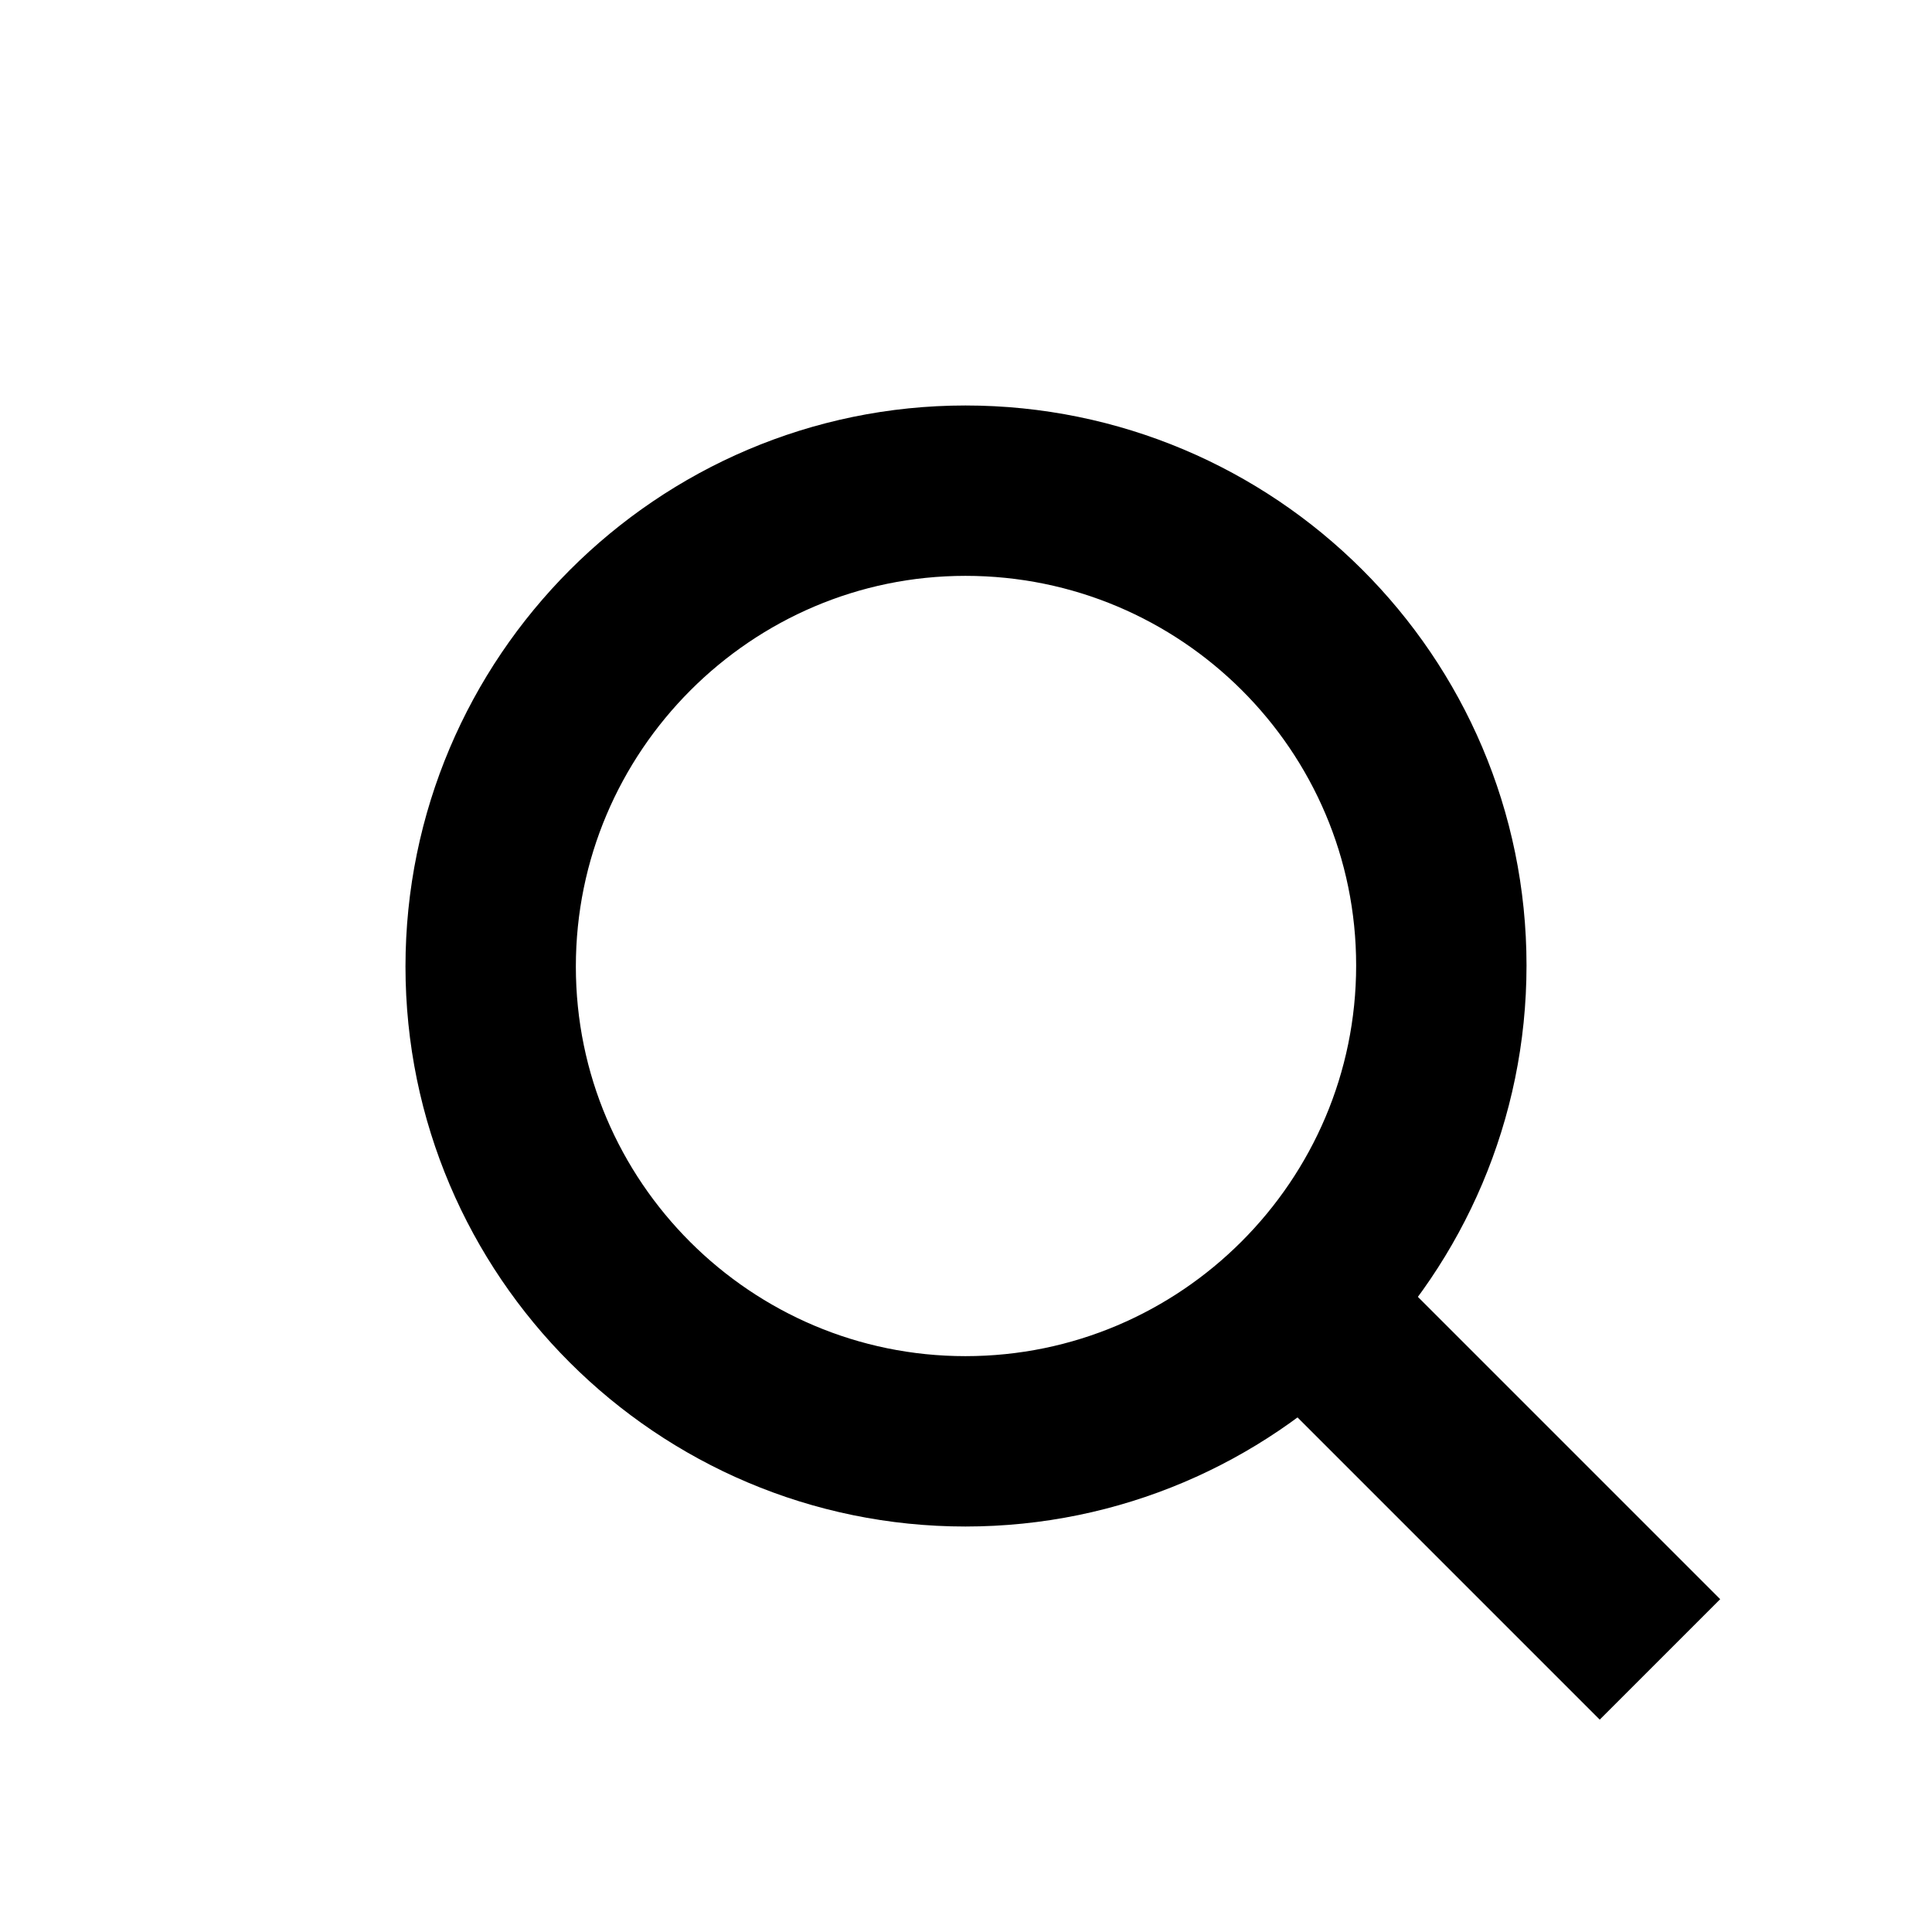
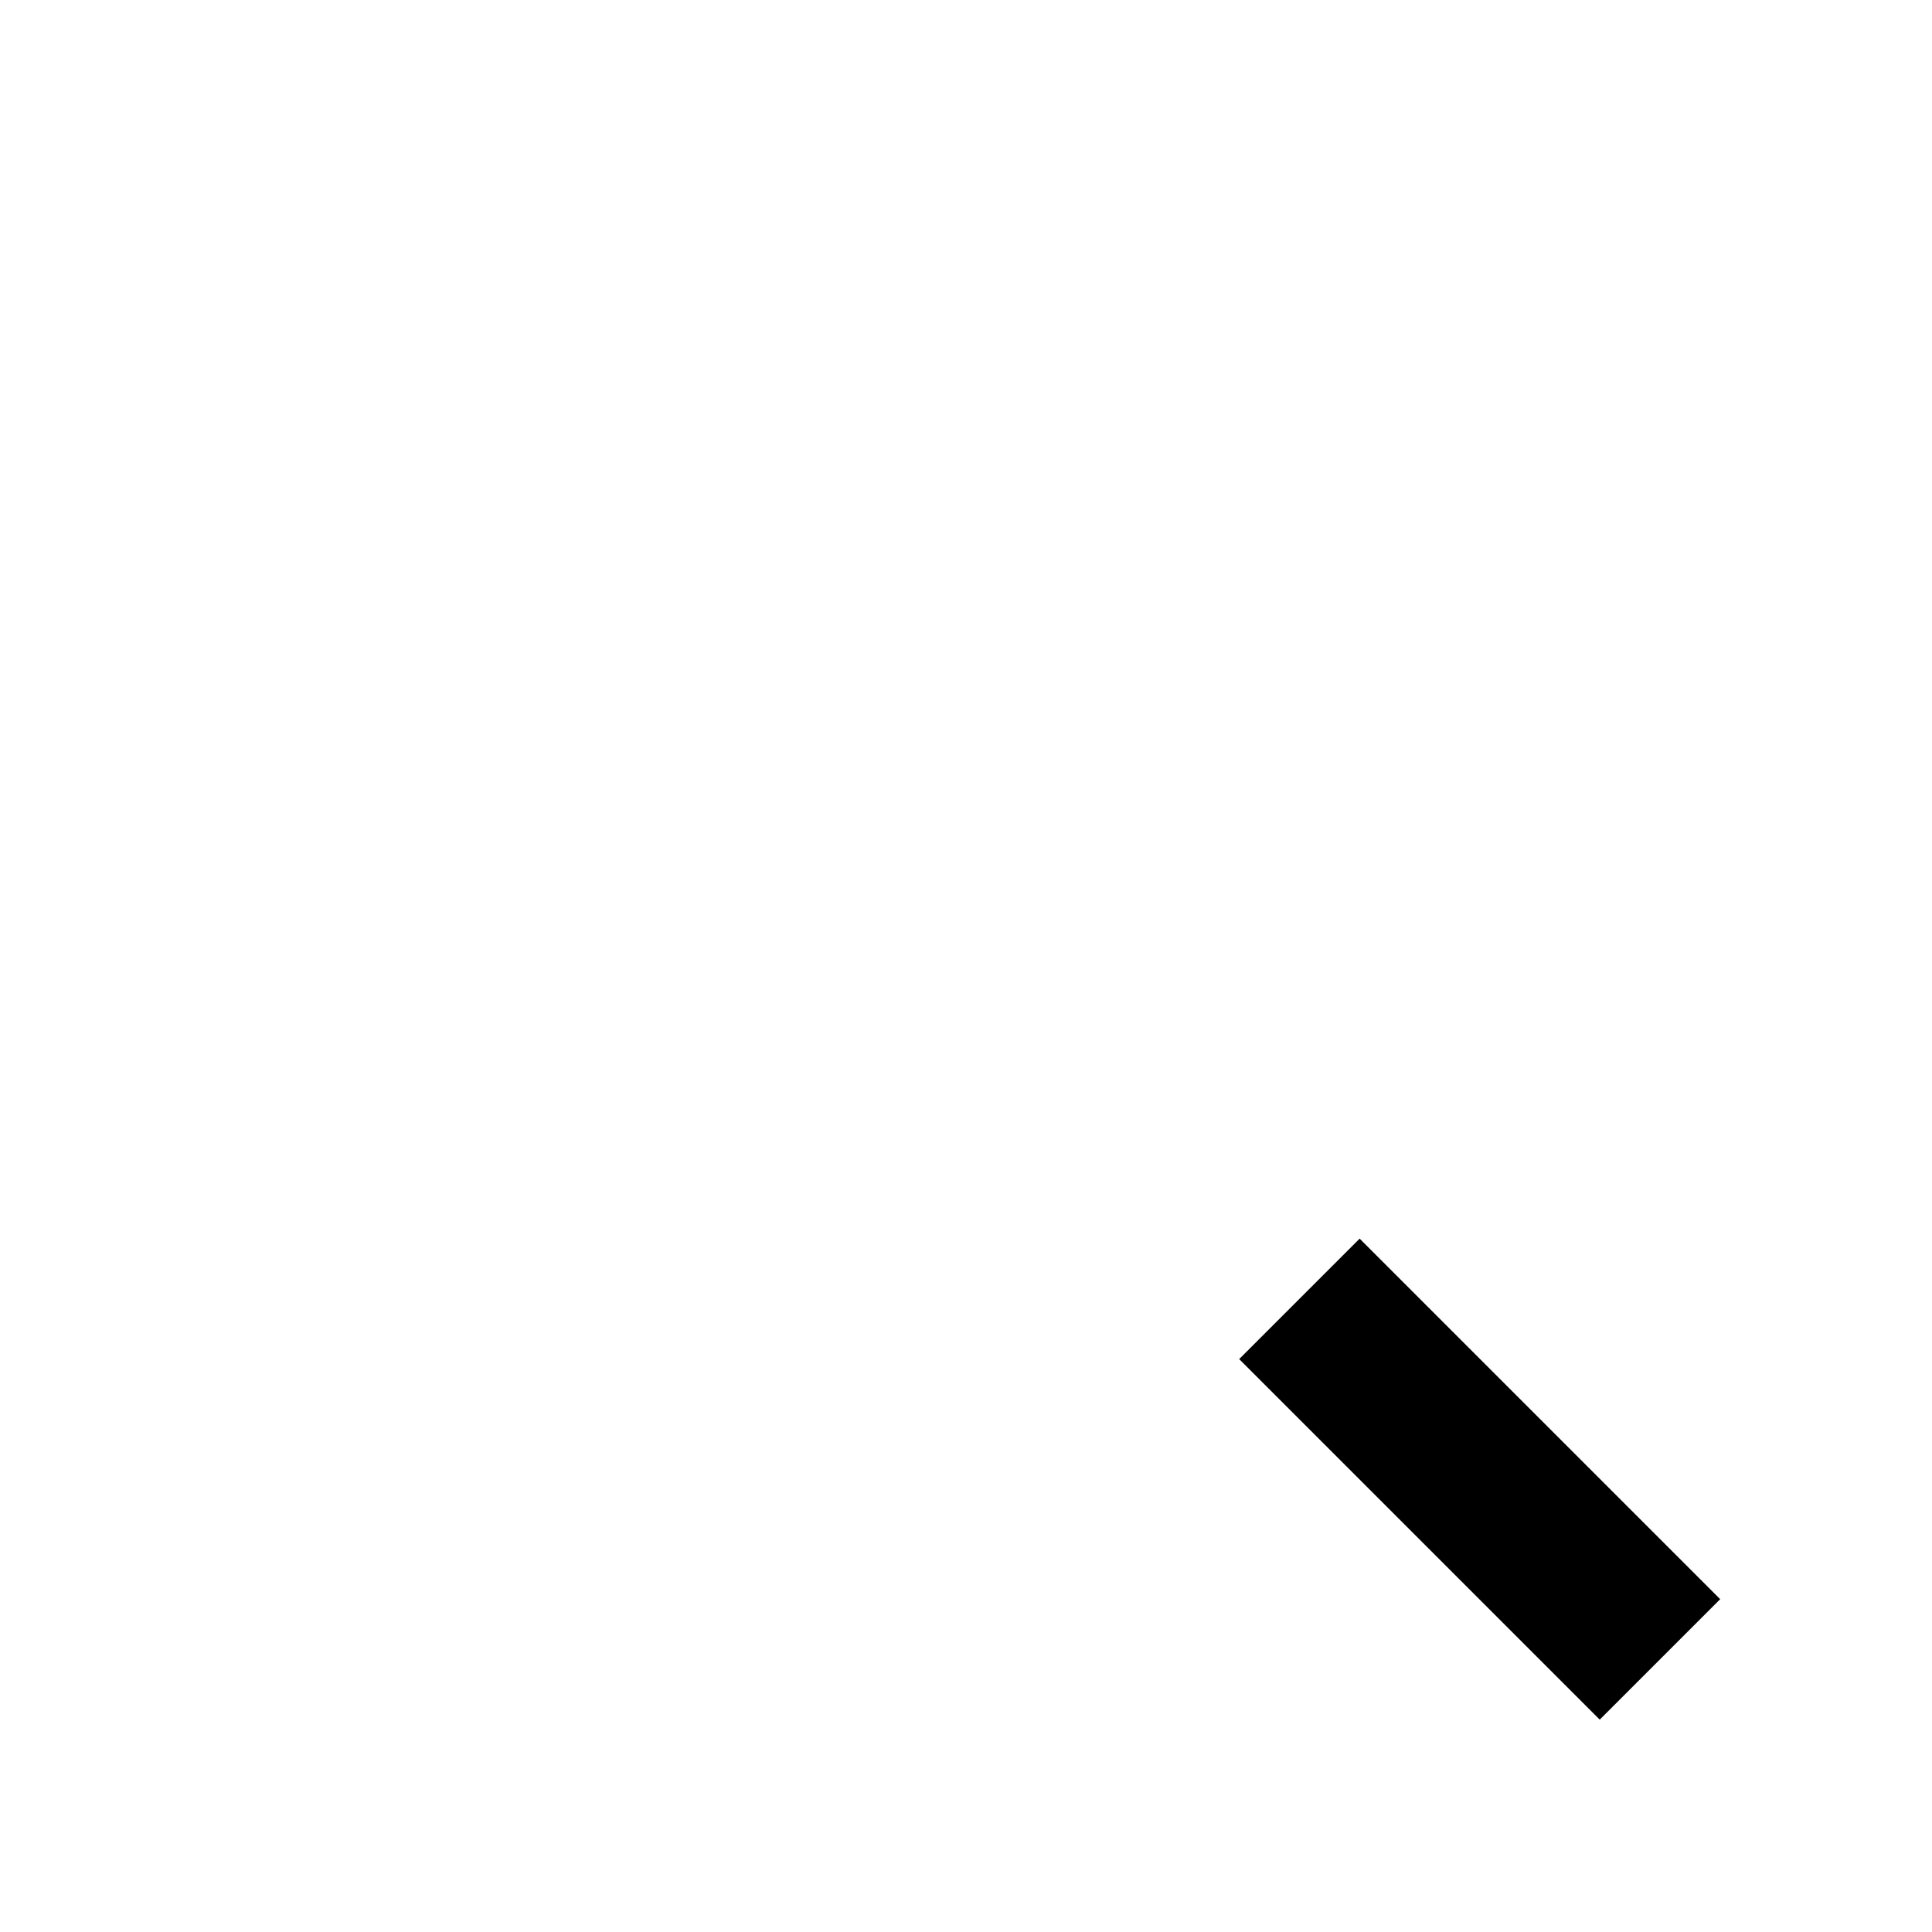
<svg xmlns="http://www.w3.org/2000/svg" version="1.1" id="Calque_3" x="0px" y="0px" viewBox="0 0 170.1 170.1" style="enable-background:new 0 0 170.1 170.1;" xml:space="preserve">
  <style type="text/css">
	.st0{fill:none;stroke:#000000;stroke-width:15;stroke-miterlimit:10;}
</style>
  <g>
-     <path class="st0" d="M85,43.2c-23,0-41.8,18.8-41.8,41.9S62,126.9,85,126.9c23.1,0,41.9-18.8,41.9-41.9S108.1,43.2,85,43.2z" />
-   </g>
+     </g>
  <rect x="122.8" y="107.8" transform="matrix(0.707 -0.707 0.707 0.707 -53.932 130.263)" width="15" height="44.9" />
</svg>